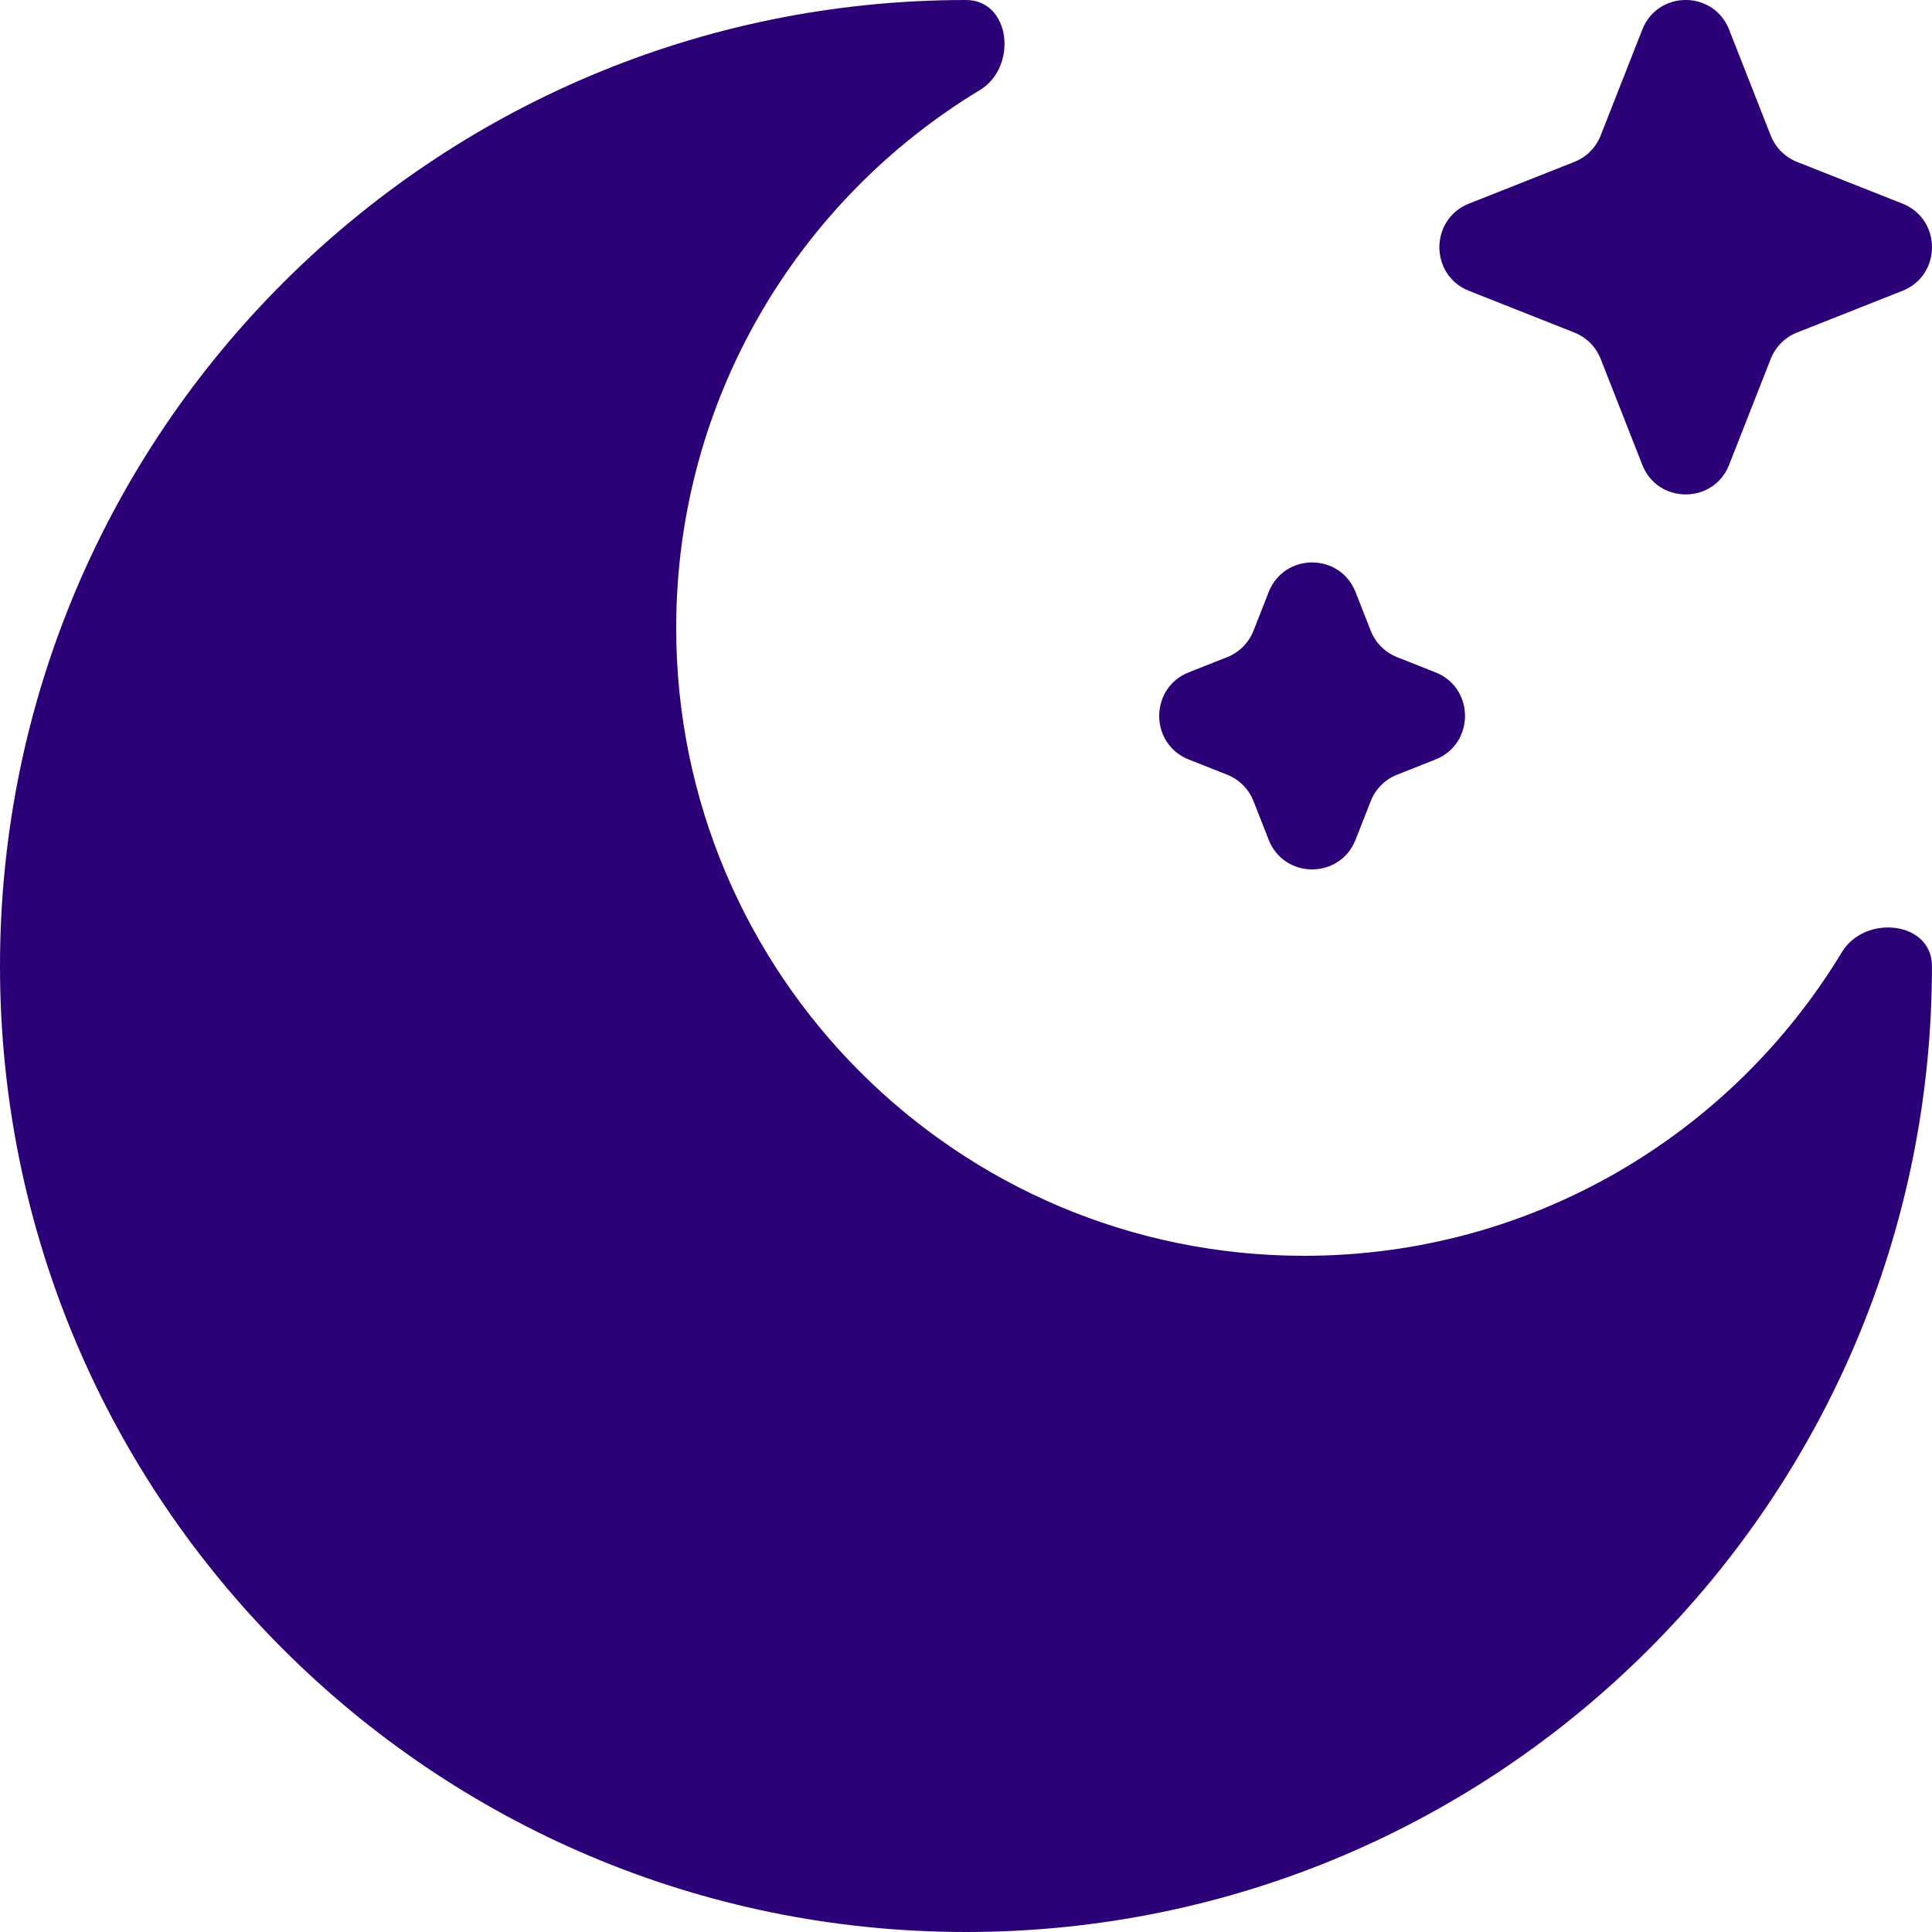
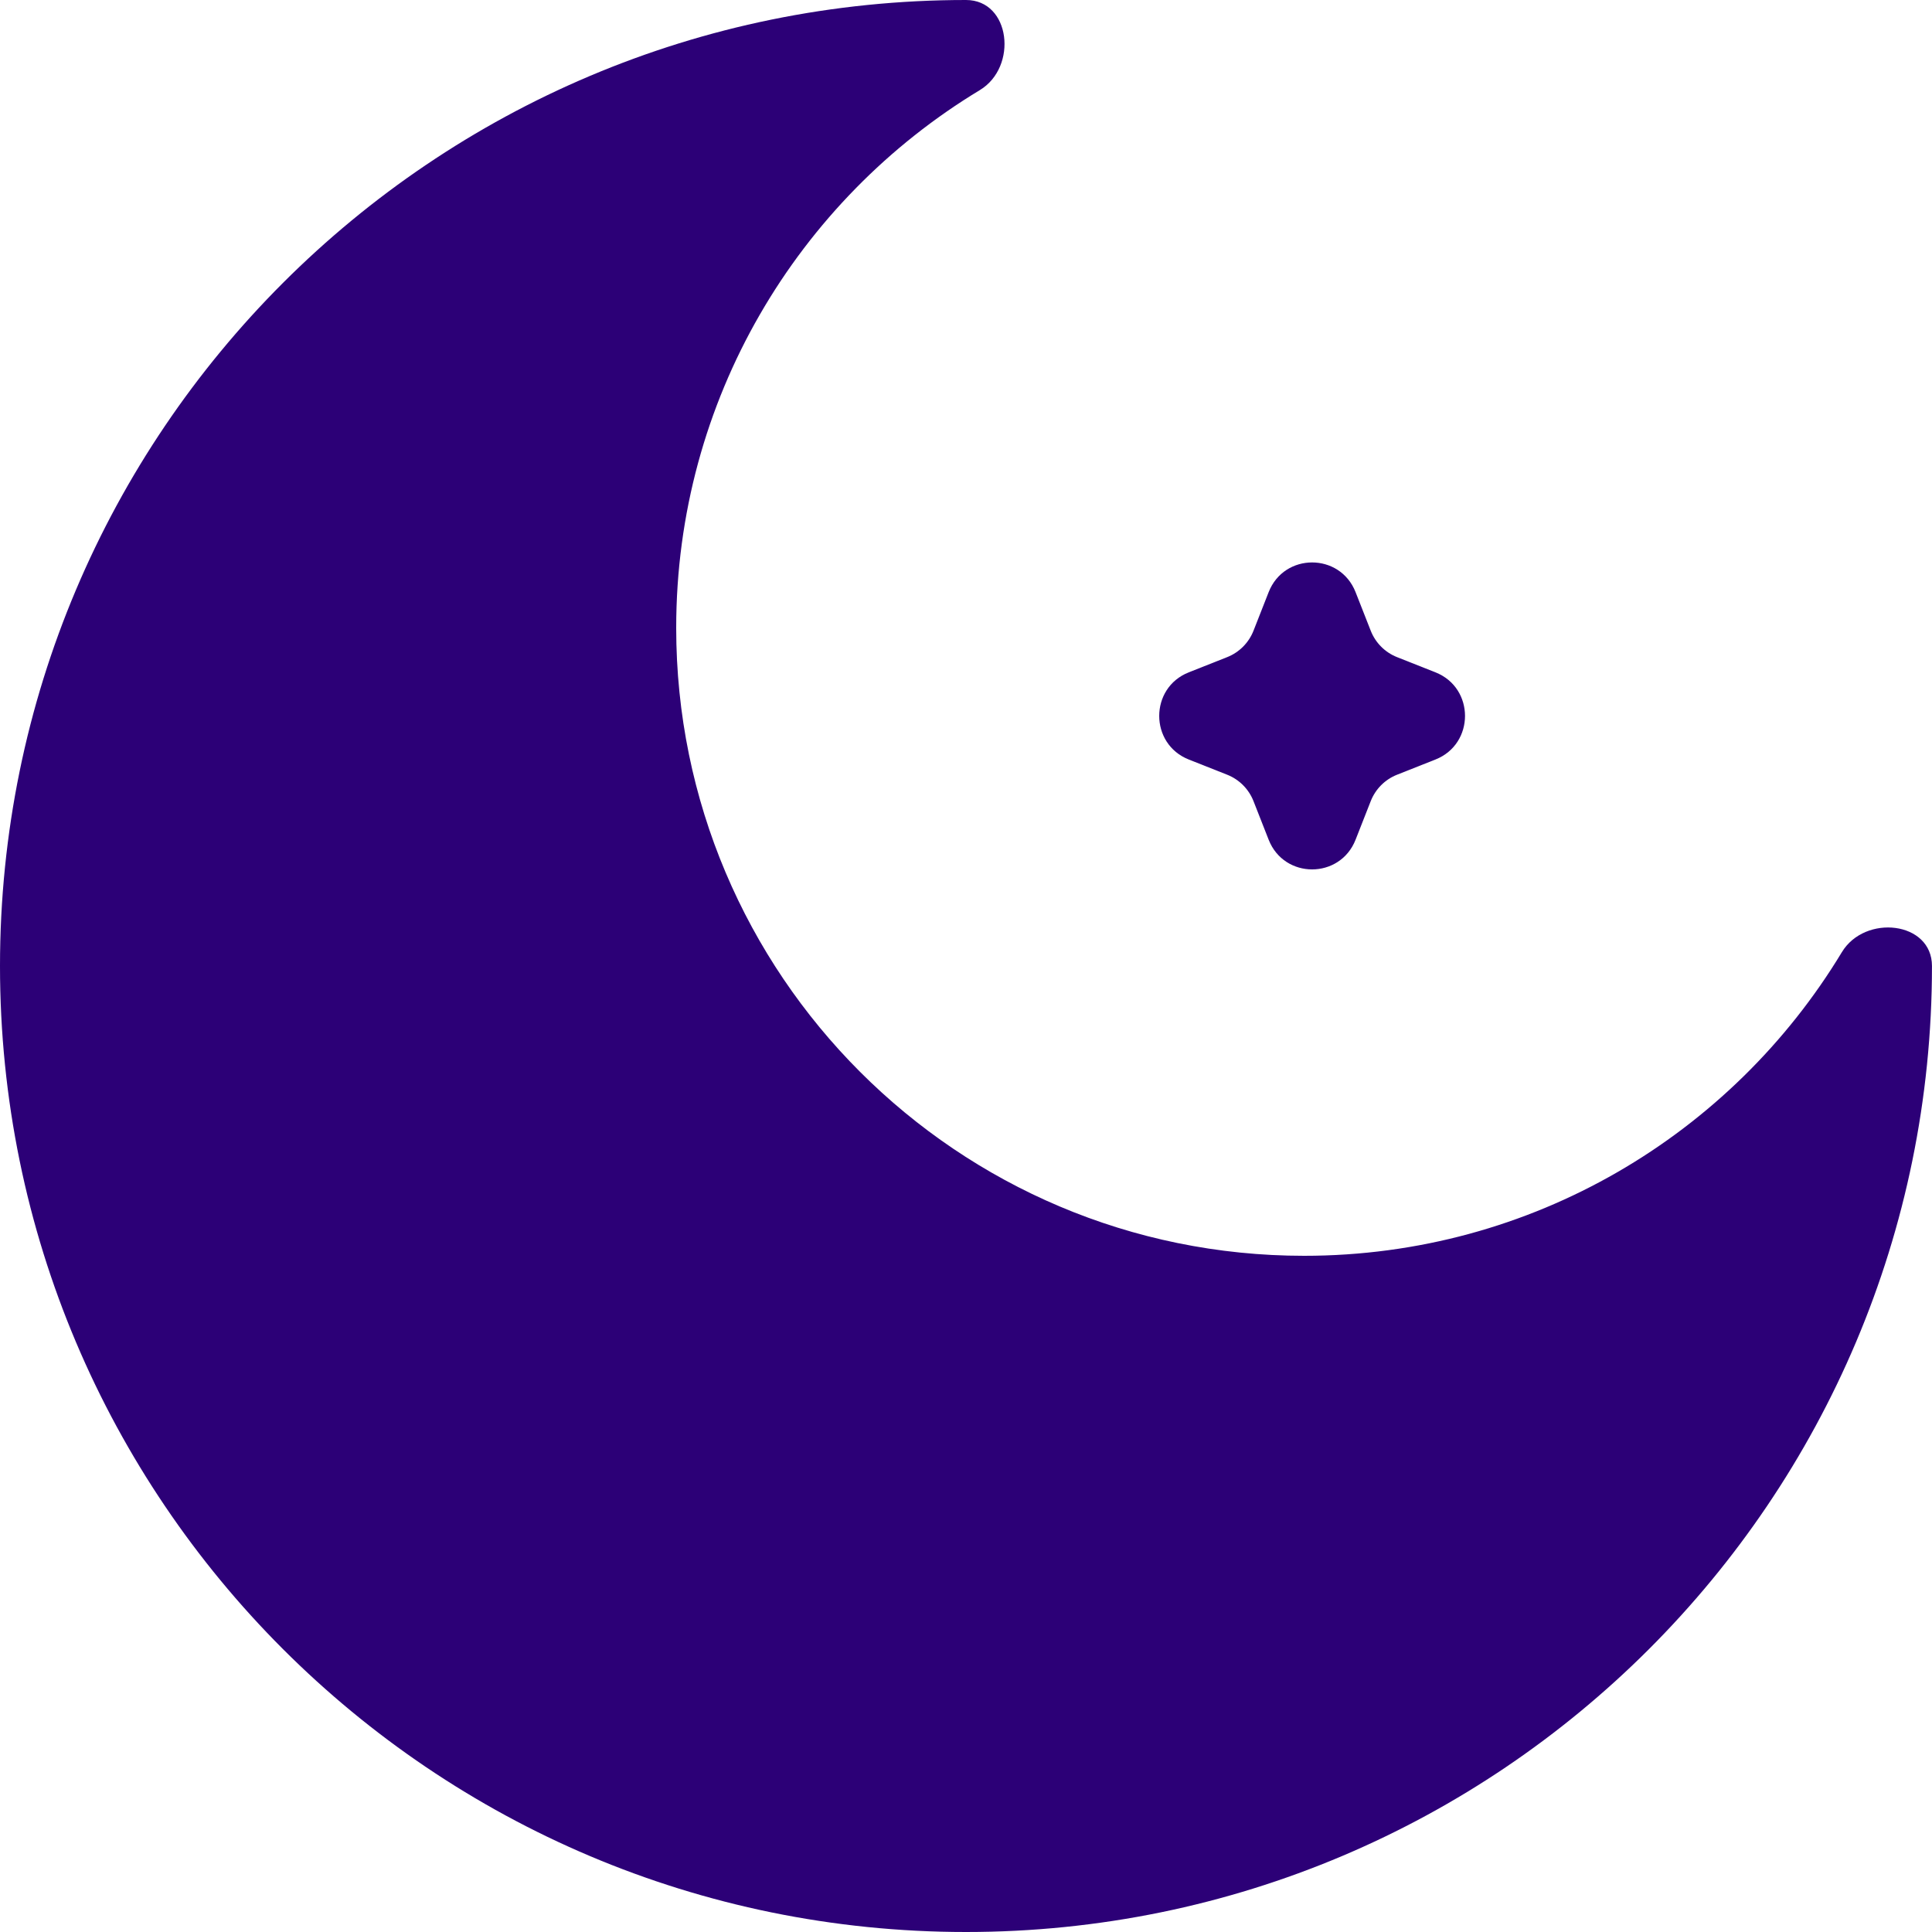
<svg xmlns="http://www.w3.org/2000/svg" width="64" height="64" viewBox="0 0 64 64" fill="none">
-   <path d="M57.28 0.983C56.765 -0.328 54.917 -0.328 54.402 0.983L53.025 4.488C52.867 4.888 52.552 5.205 52.153 5.363L48.661 6.745C47.355 7.262 47.355 9.117 48.661 9.634L52.153 11.016C52.552 11.174 52.867 11.491 53.025 11.891L54.402 15.396C54.917 16.706 56.765 16.706 57.28 15.396L58.657 11.891C58.814 11.491 59.13 11.174 59.528 11.016L63.021 9.634C64.326 9.117 64.326 7.262 63.021 6.745L59.528 5.363C59.13 5.205 58.814 4.888 58.657 4.488L57.28 0.983Z" fill="#2C0077" />
  <path d="M44.905 19.615C44.389 18.304 42.541 18.304 42.026 19.615L41.524 20.893C41.367 21.293 41.051 21.61 40.653 21.768L39.38 22.272C38.074 22.788 38.074 24.643 39.38 25.16L40.653 25.664C41.051 25.822 41.367 26.139 41.524 26.539L42.026 27.817C42.541 29.128 44.389 29.128 44.905 27.817L45.407 26.539C45.564 26.139 45.879 25.822 46.278 25.664L47.551 25.16C48.857 24.643 48.857 22.788 47.551 22.272L46.278 21.768C45.879 21.61 45.564 21.293 45.407 20.893L44.905 19.615Z" fill="#2C0077" />
  <path d="M32 64C49.672 64 63.999 49.673 63.999 32C63.999 30.519 61.78 30.275 61.014 31.542C57.372 37.57 50.756 41.6 43.2 41.6C31.712 41.6 22.4 32.288 22.4 20.8C22.4 13.243 26.43 6.627 32.458 2.985C33.725 2.219 33.48 0 32 0C14.327 0 0 14.327 0 32C0 49.673 14.327 64 32 64Z" fill="#2C0077" />
</svg>